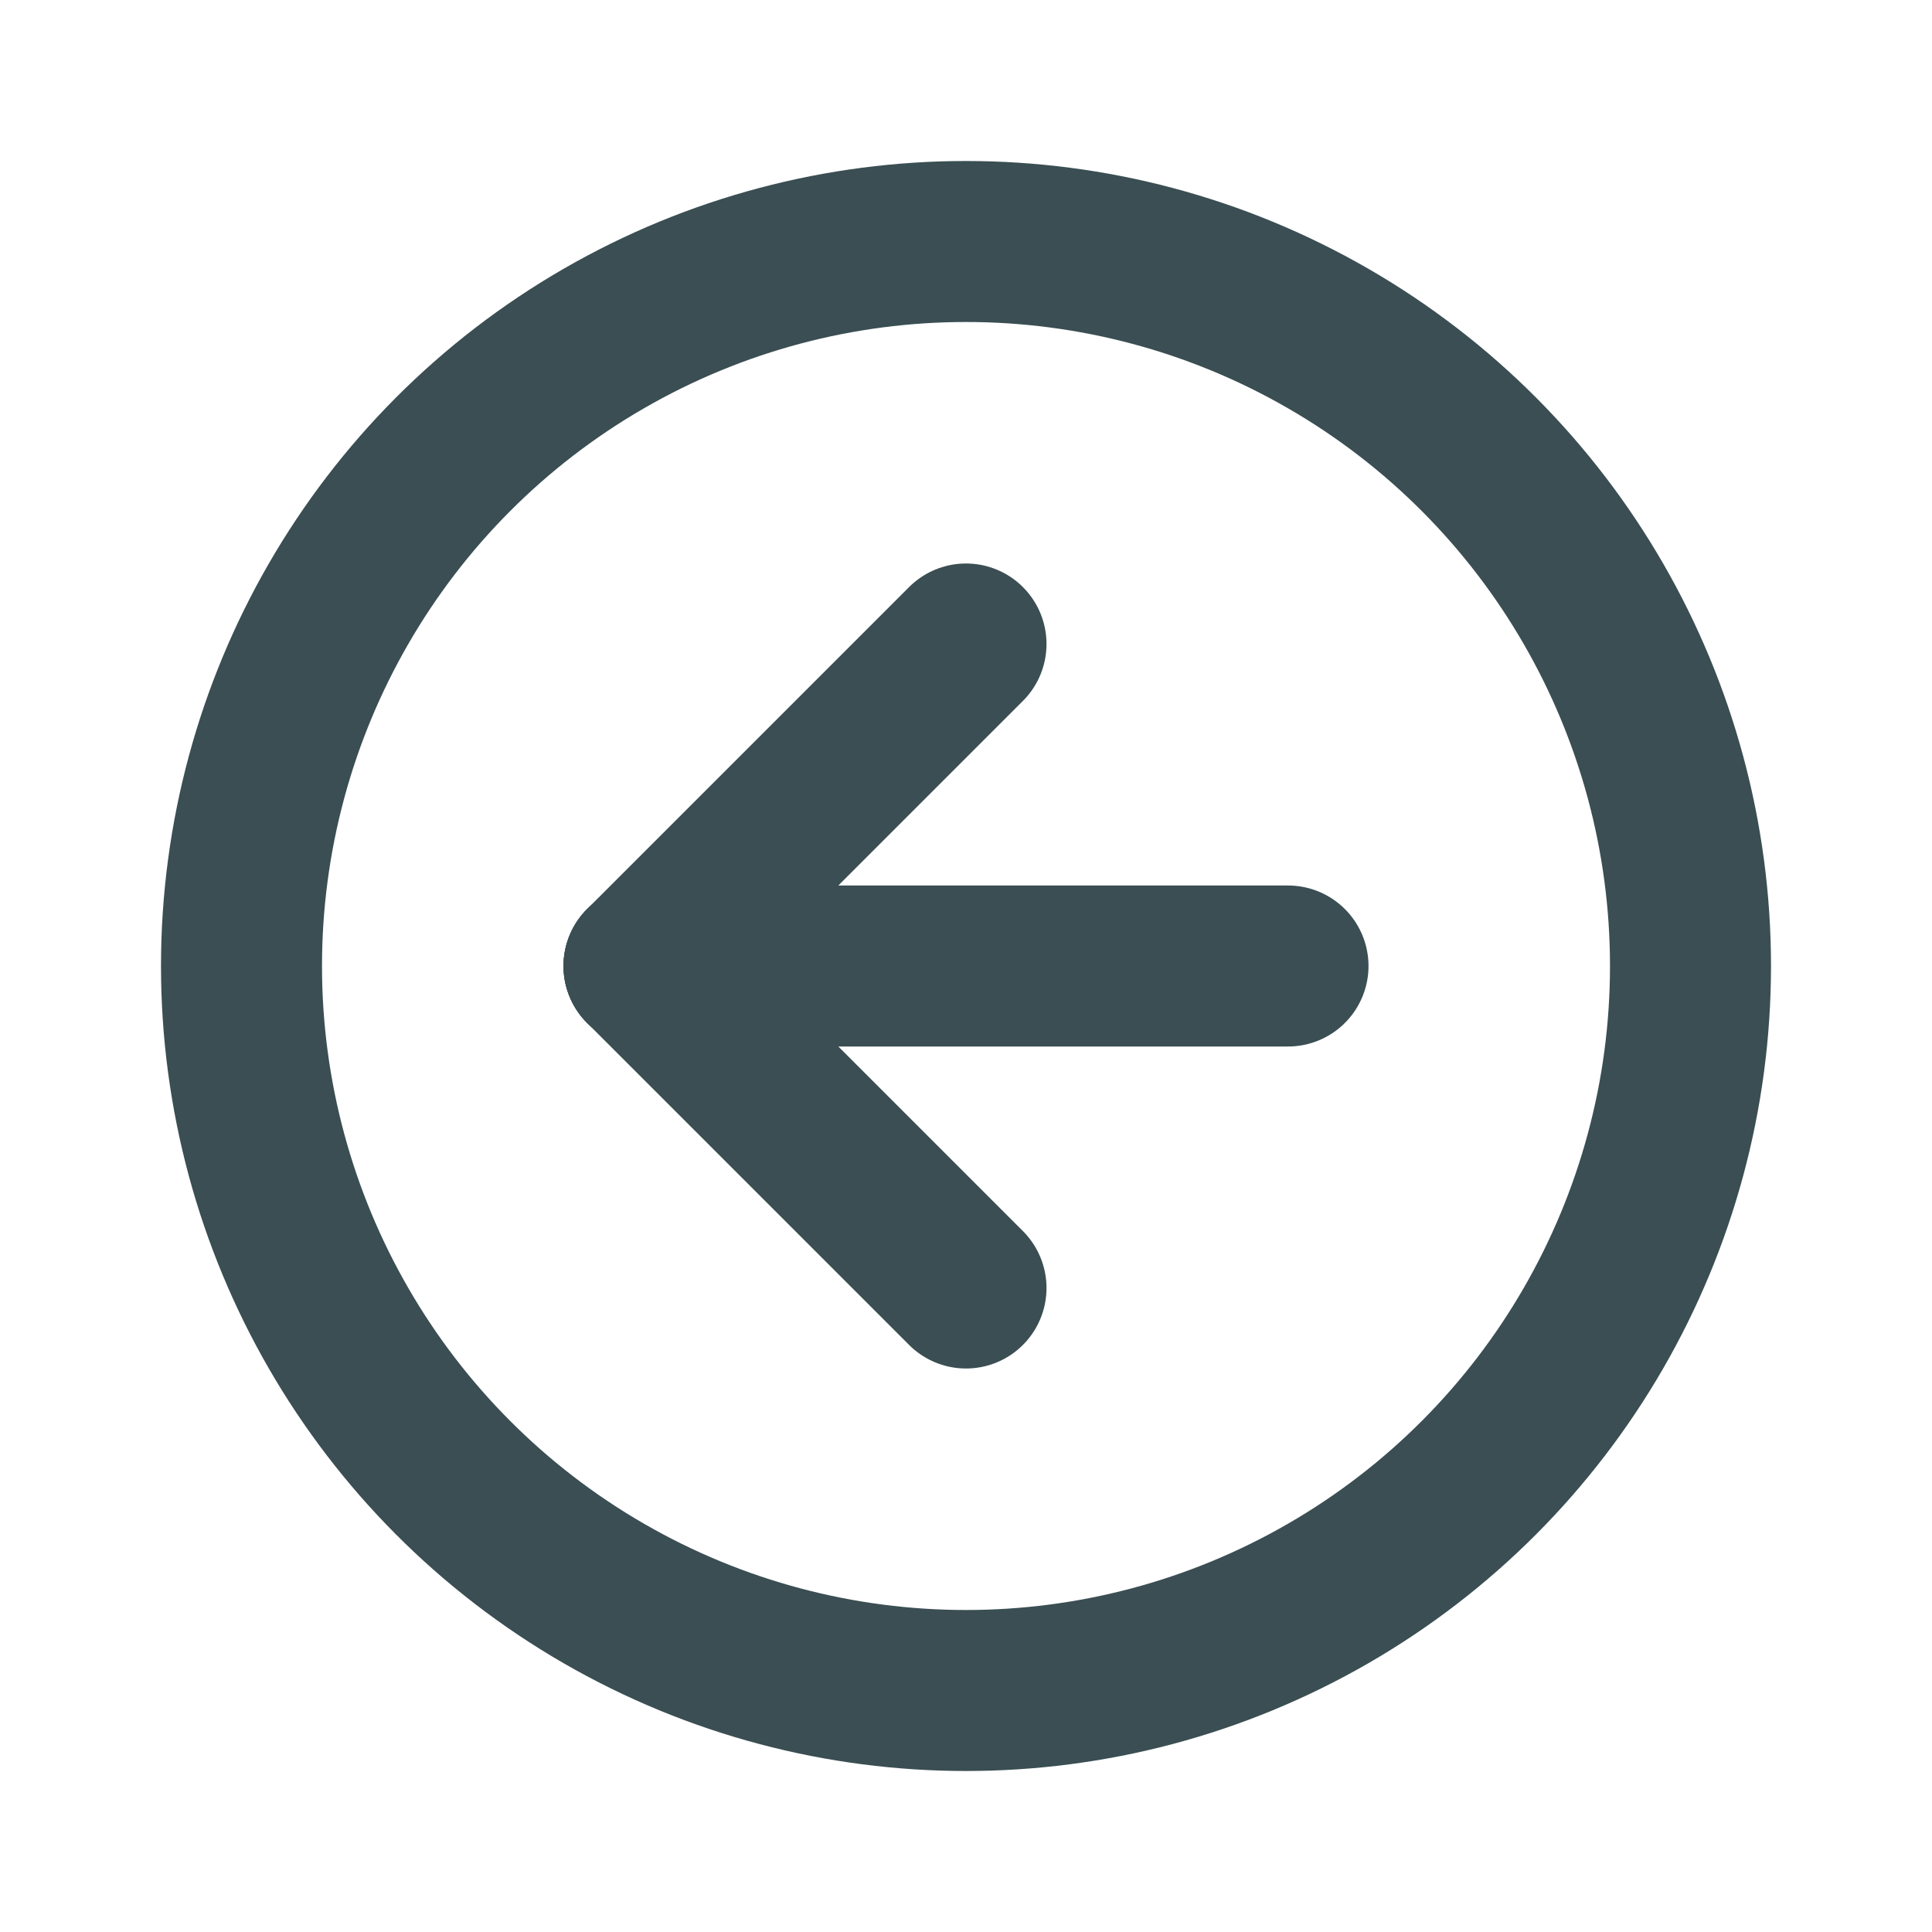
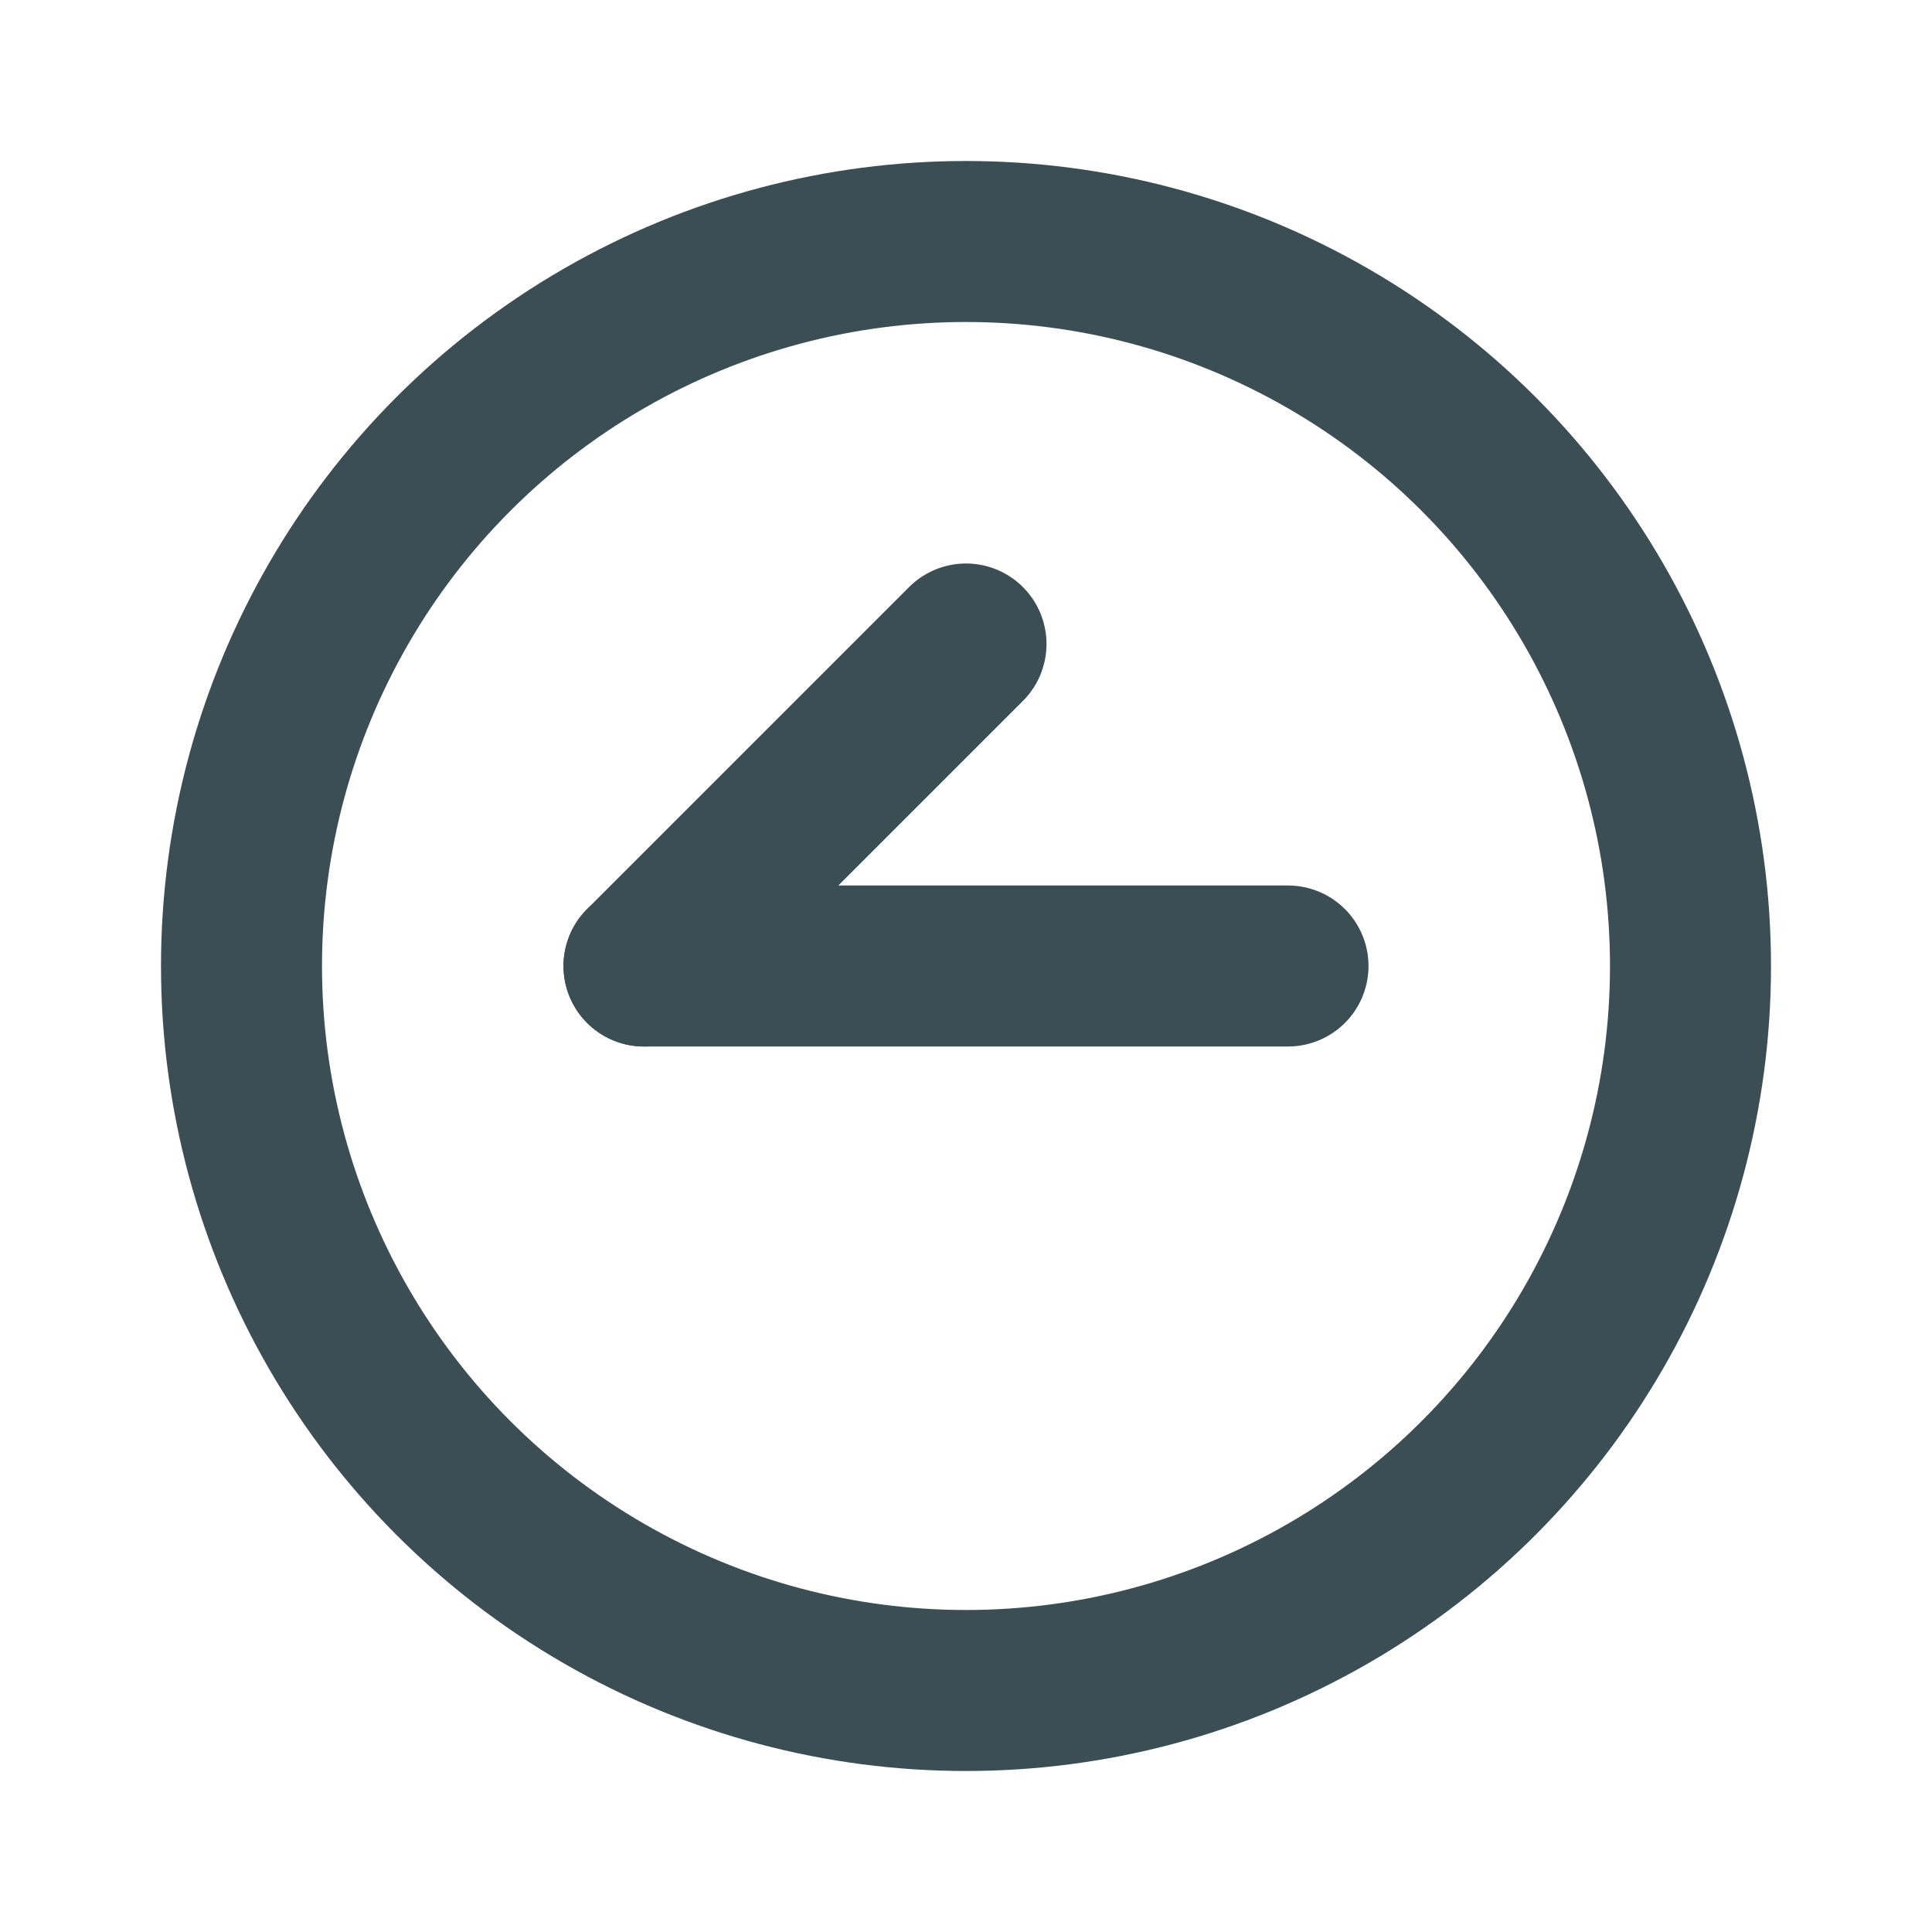
<svg xmlns="http://www.w3.org/2000/svg" class="icon icon-tabler icon-tabler-arrow-left-circle" width="24" height="24" viewBox="0 0 24 24" stroke-width="2" stroke="currentColor" fill="none" stroke-linecap="round" stroke-linejoin="round">
-   <path stroke="none" d="M0 0h24v24H0z" />
  <circle stroke="#3a4e53" fill="none" cx="12" cy="12" r="9" />
  <line stroke="#3a4e53" x1="8" y1="12" x2="16" y2="12" />
-   <line stroke="#3a4e53" x1="8" y1="12" x2="12" y2="16" />
  <line stroke="#3a4e53" x1="8" y1="12" x2="12" y2="8" />
</svg>